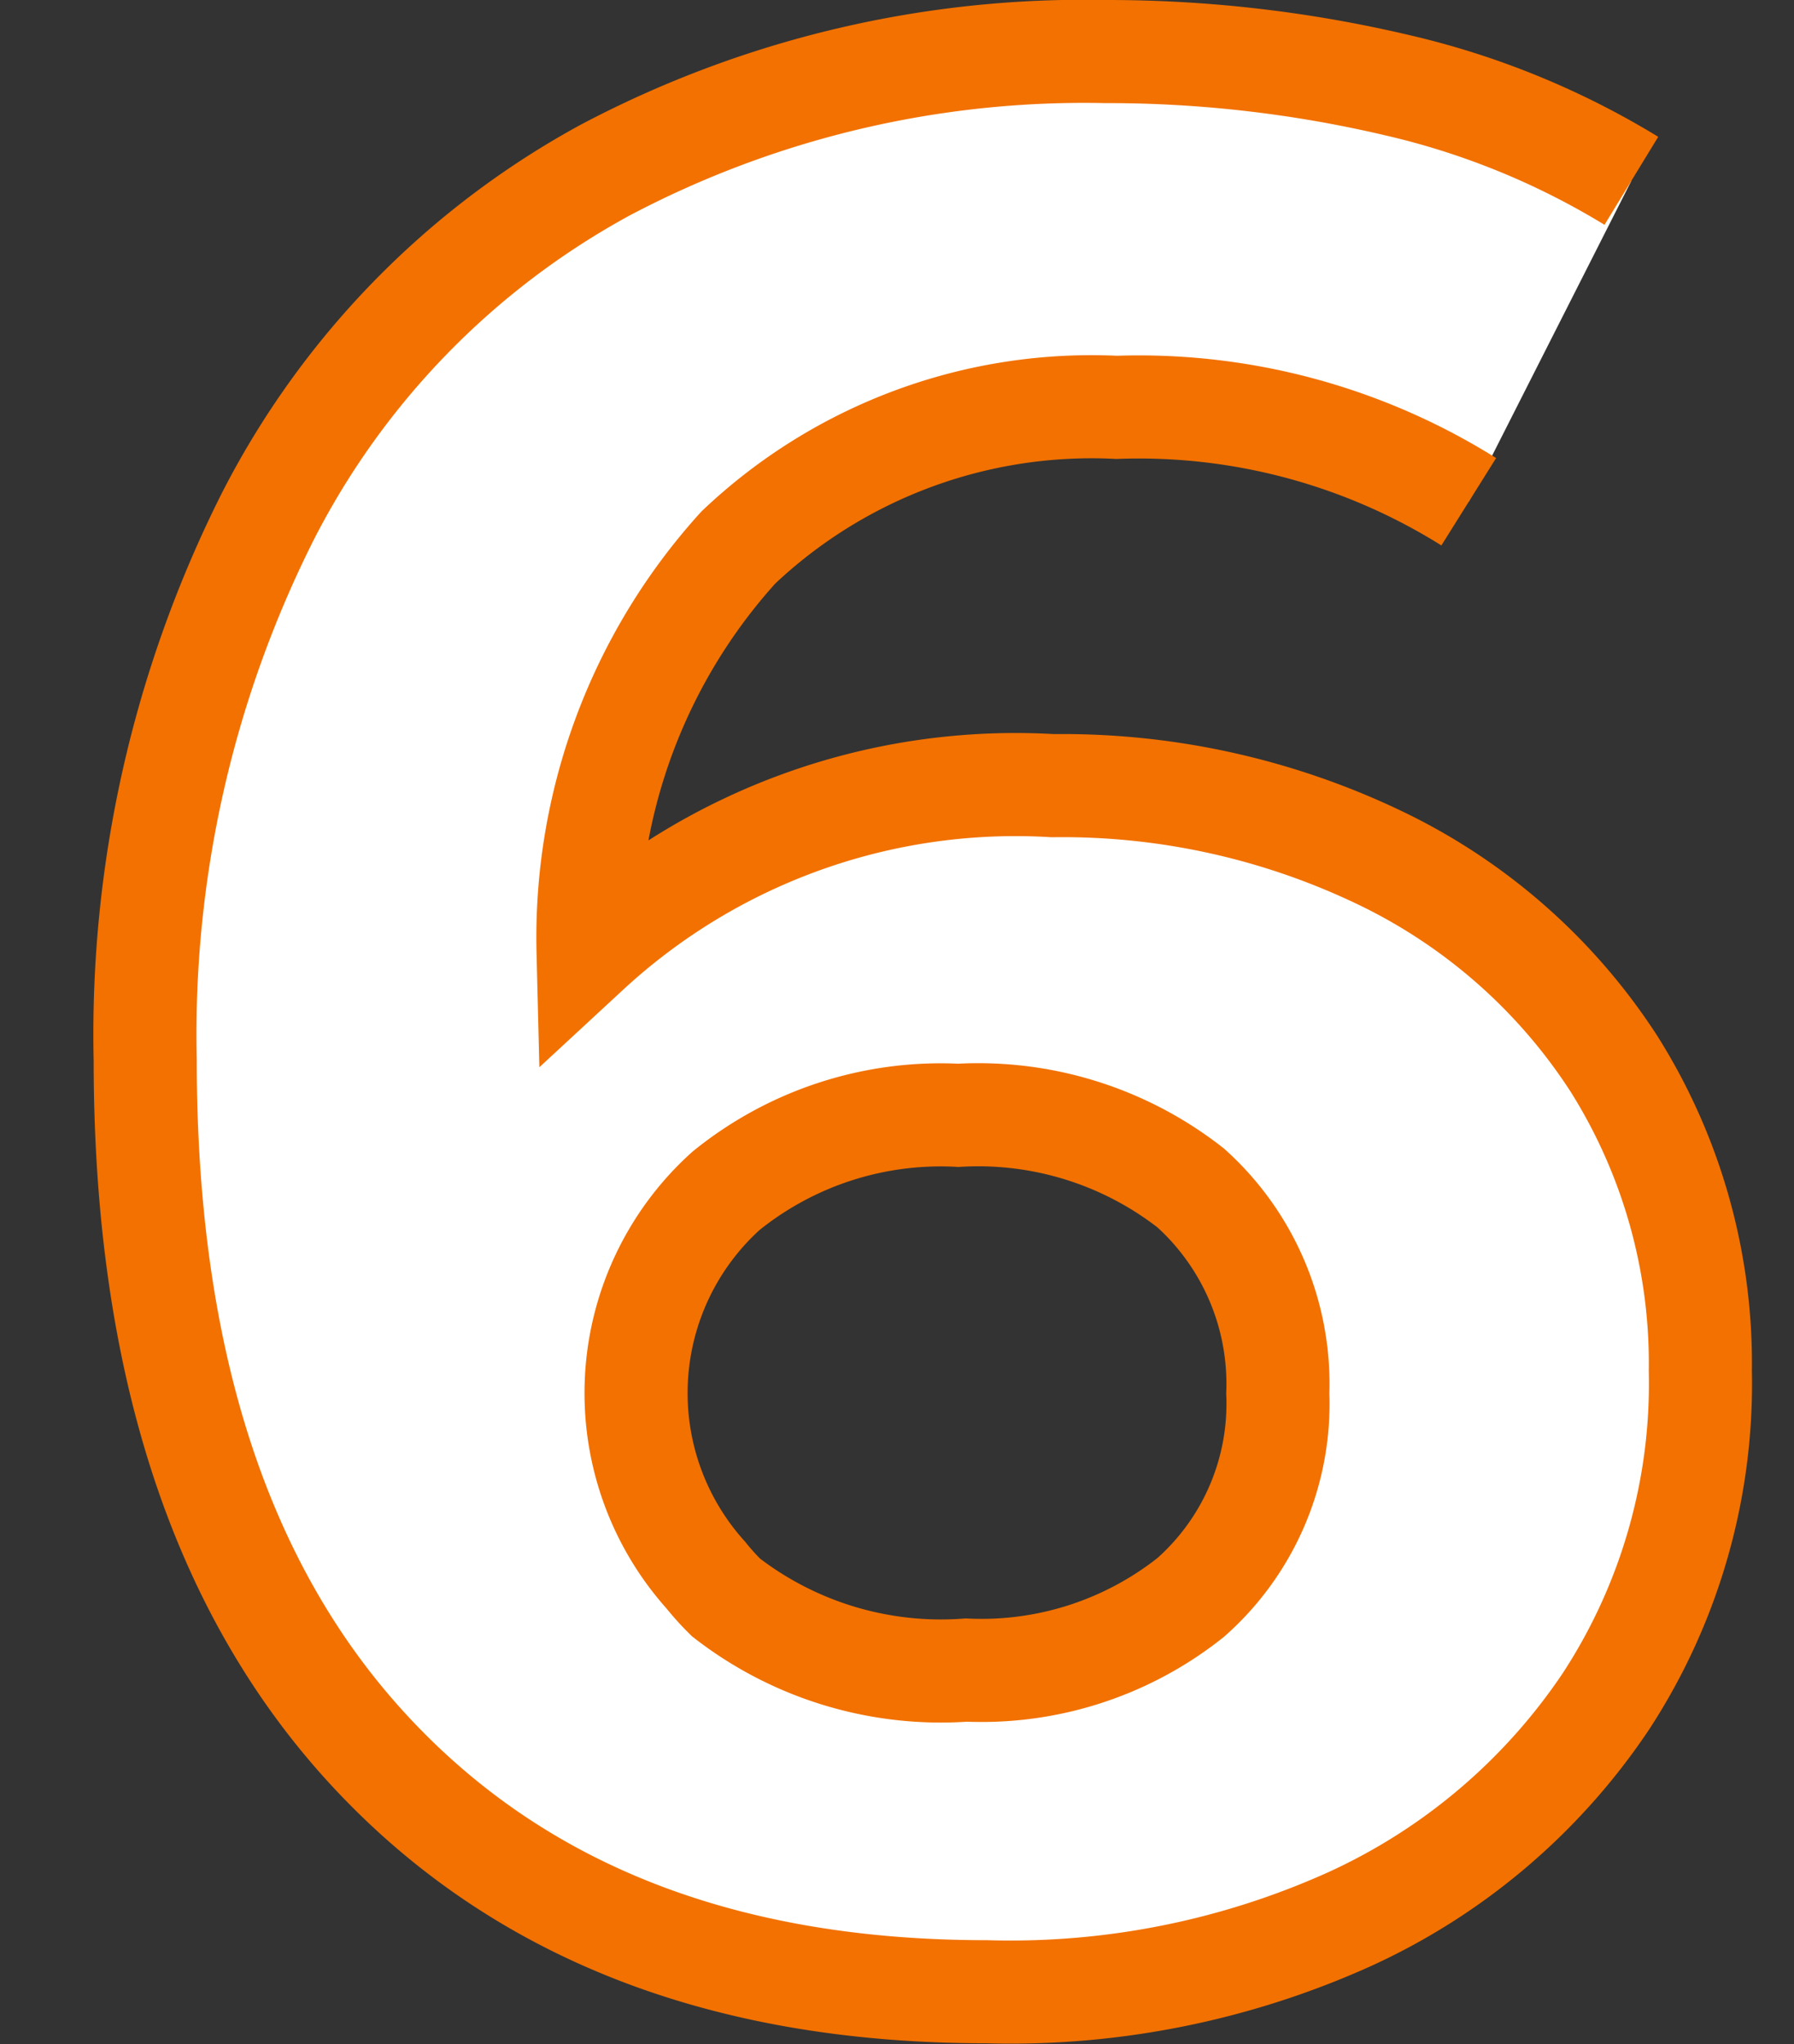
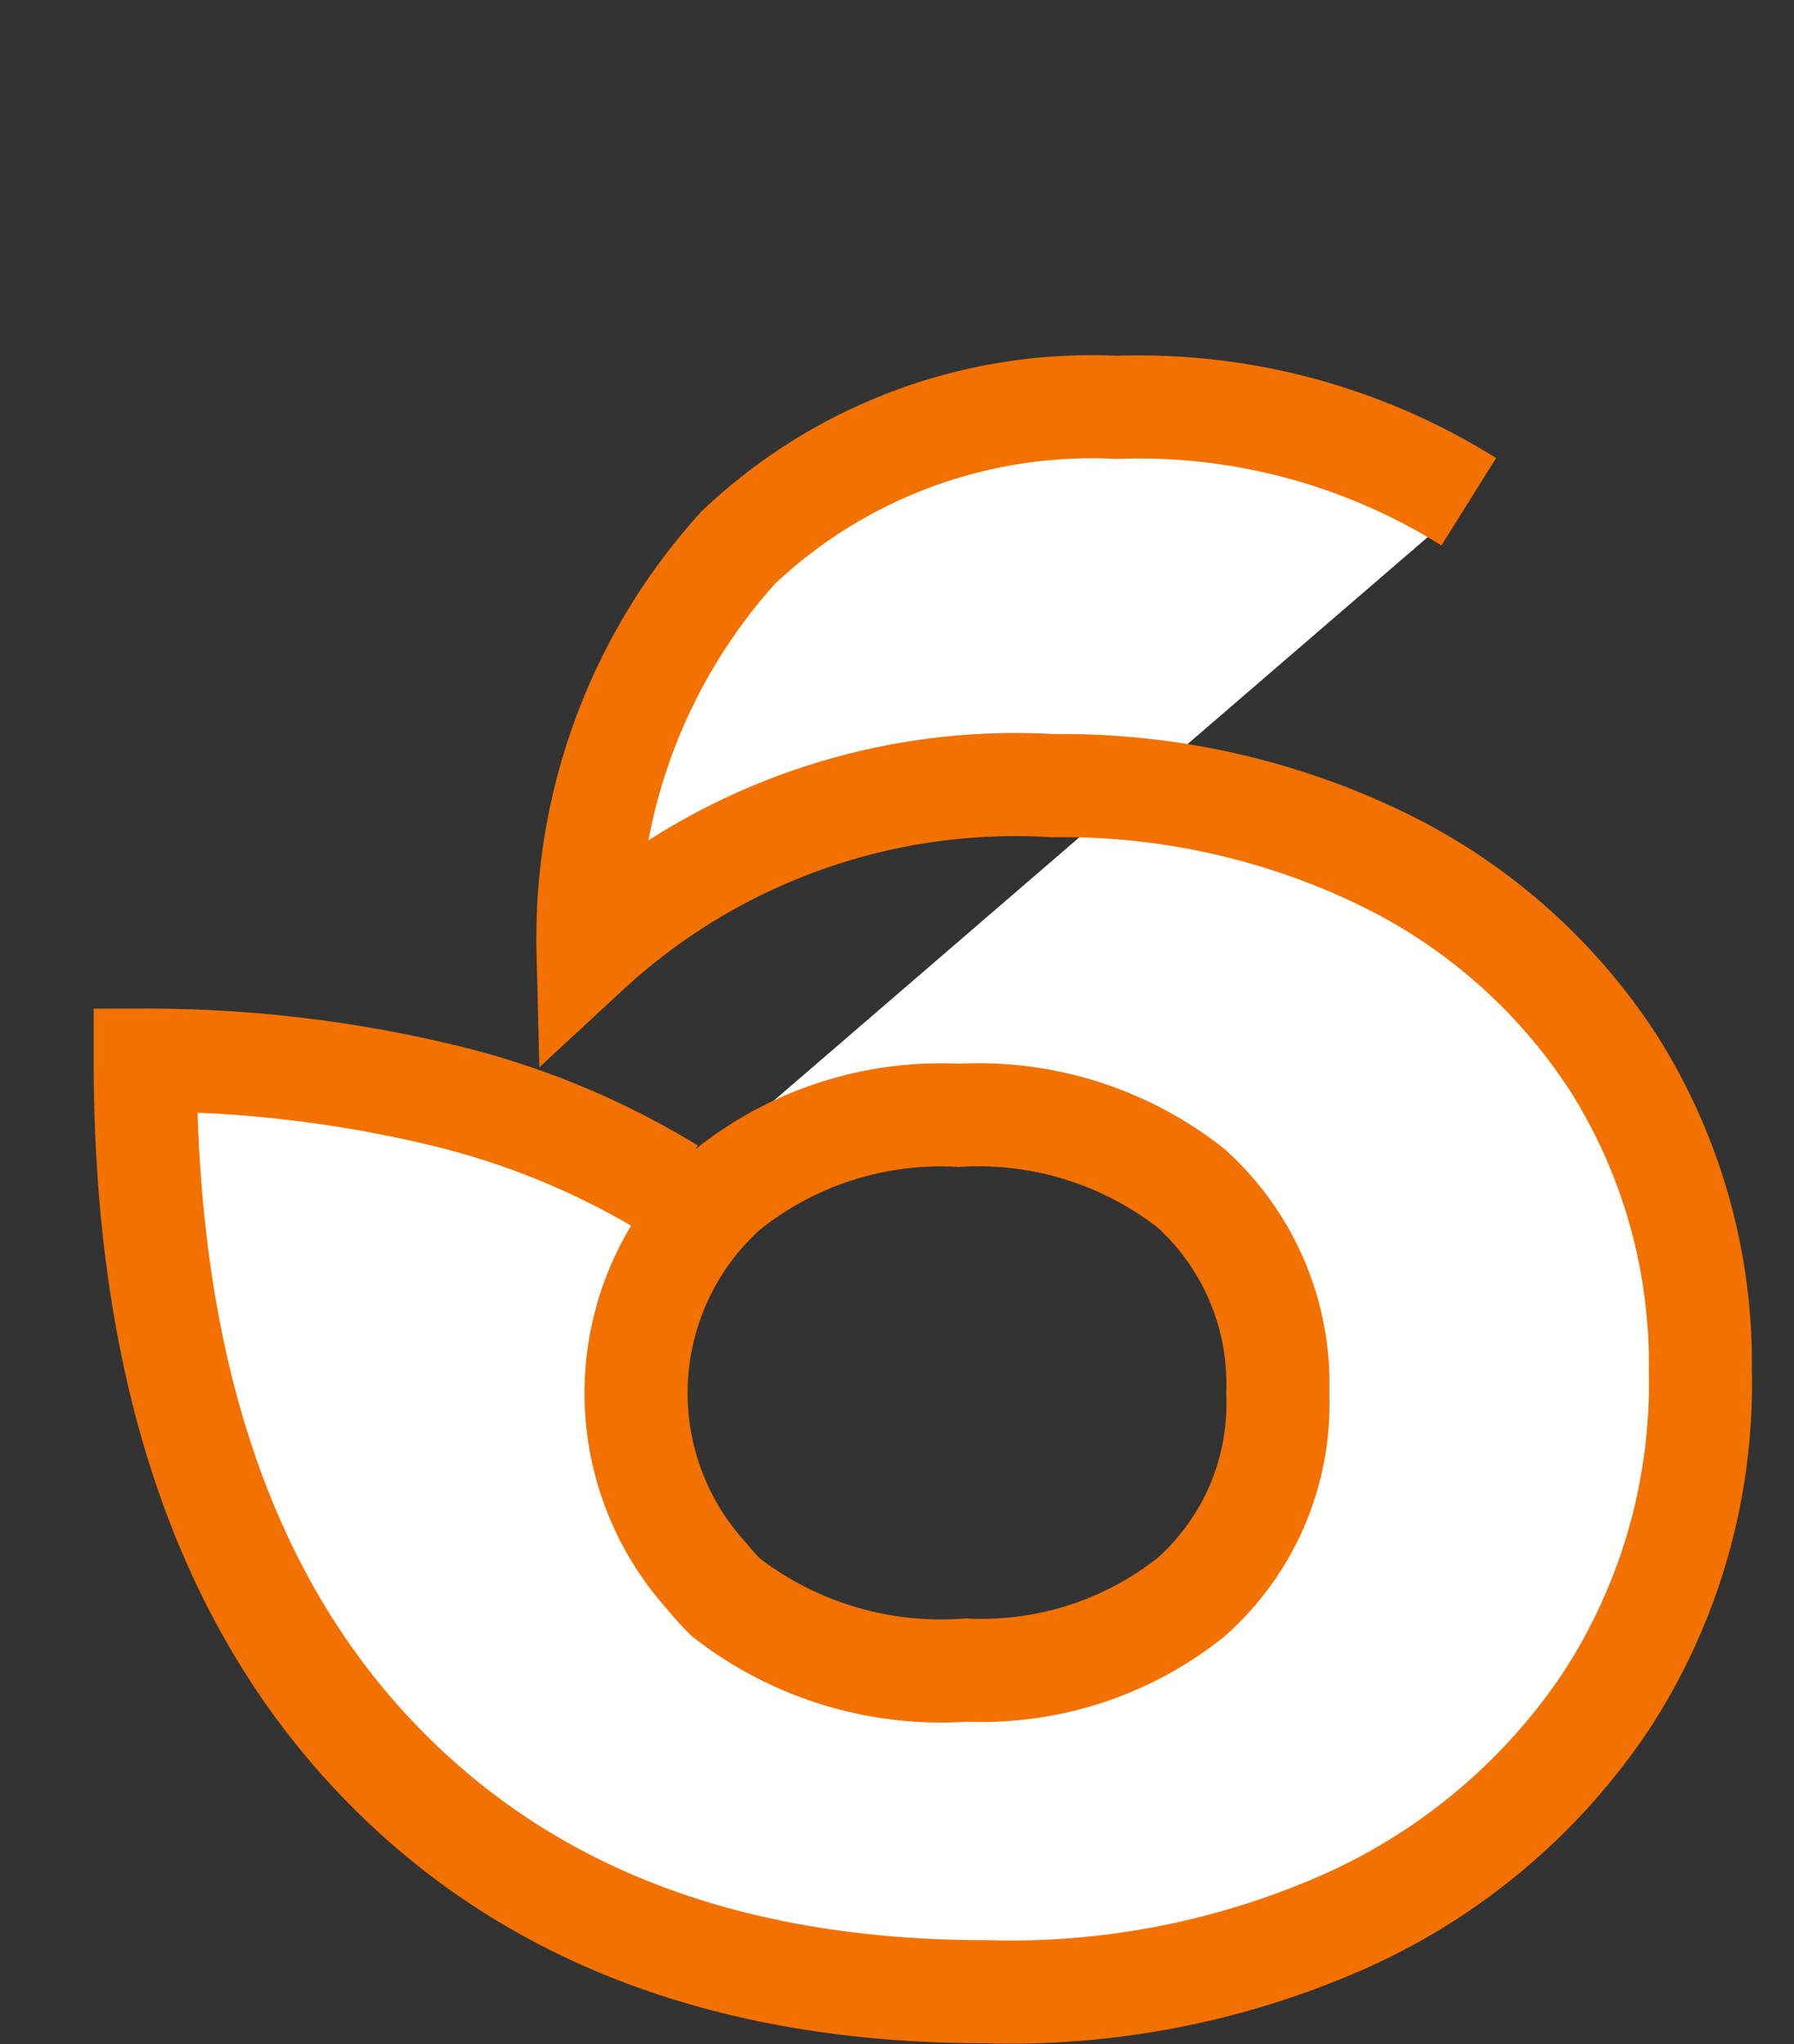
<svg xmlns="http://www.w3.org/2000/svg" id="Capa_1" data-name="Capa 1" viewBox="0 0 24.71 28.15">
  <rect x="0" y="0" width="24.71" height="28.15" fill="#333333" stroke="none" />
  <defs>
    <style>.cls-1{fill:#fff;stroke:#f27100;stroke-miterlimit:10;stroke-width:1.42px;}</style>
  </defs>
  <g id="Capa_1-2" data-name="Capa 1-2">
-     <path class="cls-1" d="M20.23,6.91a8.56,8.56,0,0,0-4.85-1.3,7.07,7.07,0,0,0-5.21,1.93A8,8,0,0,0,8.1,13.11a8.67,8.67,0,0,1,6.4-2.29,10.11,10.11,0,0,1,4.52,1,7.91,7.91,0,0,1,3.21,2.83,7.74,7.74,0,0,1,1.19,4.23,8,8,0,0,1-1.3,4.55,8.49,8.49,0,0,1-3.53,3,11.36,11.36,0,0,1-5,1c-3.63,0-6.46-1.11-8.51-3.33S2,18.72,2,14.6A15.86,15.86,0,0,1,3.69,7.11,11.26,11.26,0,0,1,8.34,2.34,14.12,14.12,0,0,1,15.23.71a17.41,17.41,0,0,1,4,.46,10.89,10.89,0,0,1,3.24,1.32M16.4,22a3.56,3.56,0,0,0,1.2-2.81,3.63,3.63,0,0,0-1.2-2.83,4.75,4.75,0,0,0-3.2-1A4.7,4.7,0,0,0,10,16.4a3.75,3.75,0,0,0-.28,5.29A3.57,3.57,0,0,0,10,22,4.83,4.83,0,0,0,13.31,23,4.63,4.63,0,0,0,16.4,22Z" />
+     <path class="cls-1" d="M20.23,6.91a8.56,8.56,0,0,0-4.85-1.3,7.07,7.07,0,0,0-5.21,1.93A8,8,0,0,0,8.1,13.11a8.67,8.67,0,0,1,6.4-2.29,10.11,10.11,0,0,1,4.52,1,7.91,7.91,0,0,1,3.21,2.83,7.74,7.74,0,0,1,1.19,4.23,8,8,0,0,1-1.3,4.55,8.49,8.49,0,0,1-3.53,3,11.36,11.36,0,0,1-5,1c-3.63,0-6.46-1.11-8.51-3.33S2,18.72,2,14.6a17.41,17.41,0,0,1,4,.46,10.89,10.89,0,0,1,3.24,1.32M16.4,22a3.56,3.56,0,0,0,1.2-2.81,3.63,3.63,0,0,0-1.2-2.83,4.75,4.75,0,0,0-3.2-1A4.7,4.7,0,0,0,10,16.4a3.75,3.75,0,0,0-.28,5.29A3.57,3.57,0,0,0,10,22,4.83,4.83,0,0,0,13.31,23,4.63,4.63,0,0,0,16.4,22Z" />
  </g>
</svg>